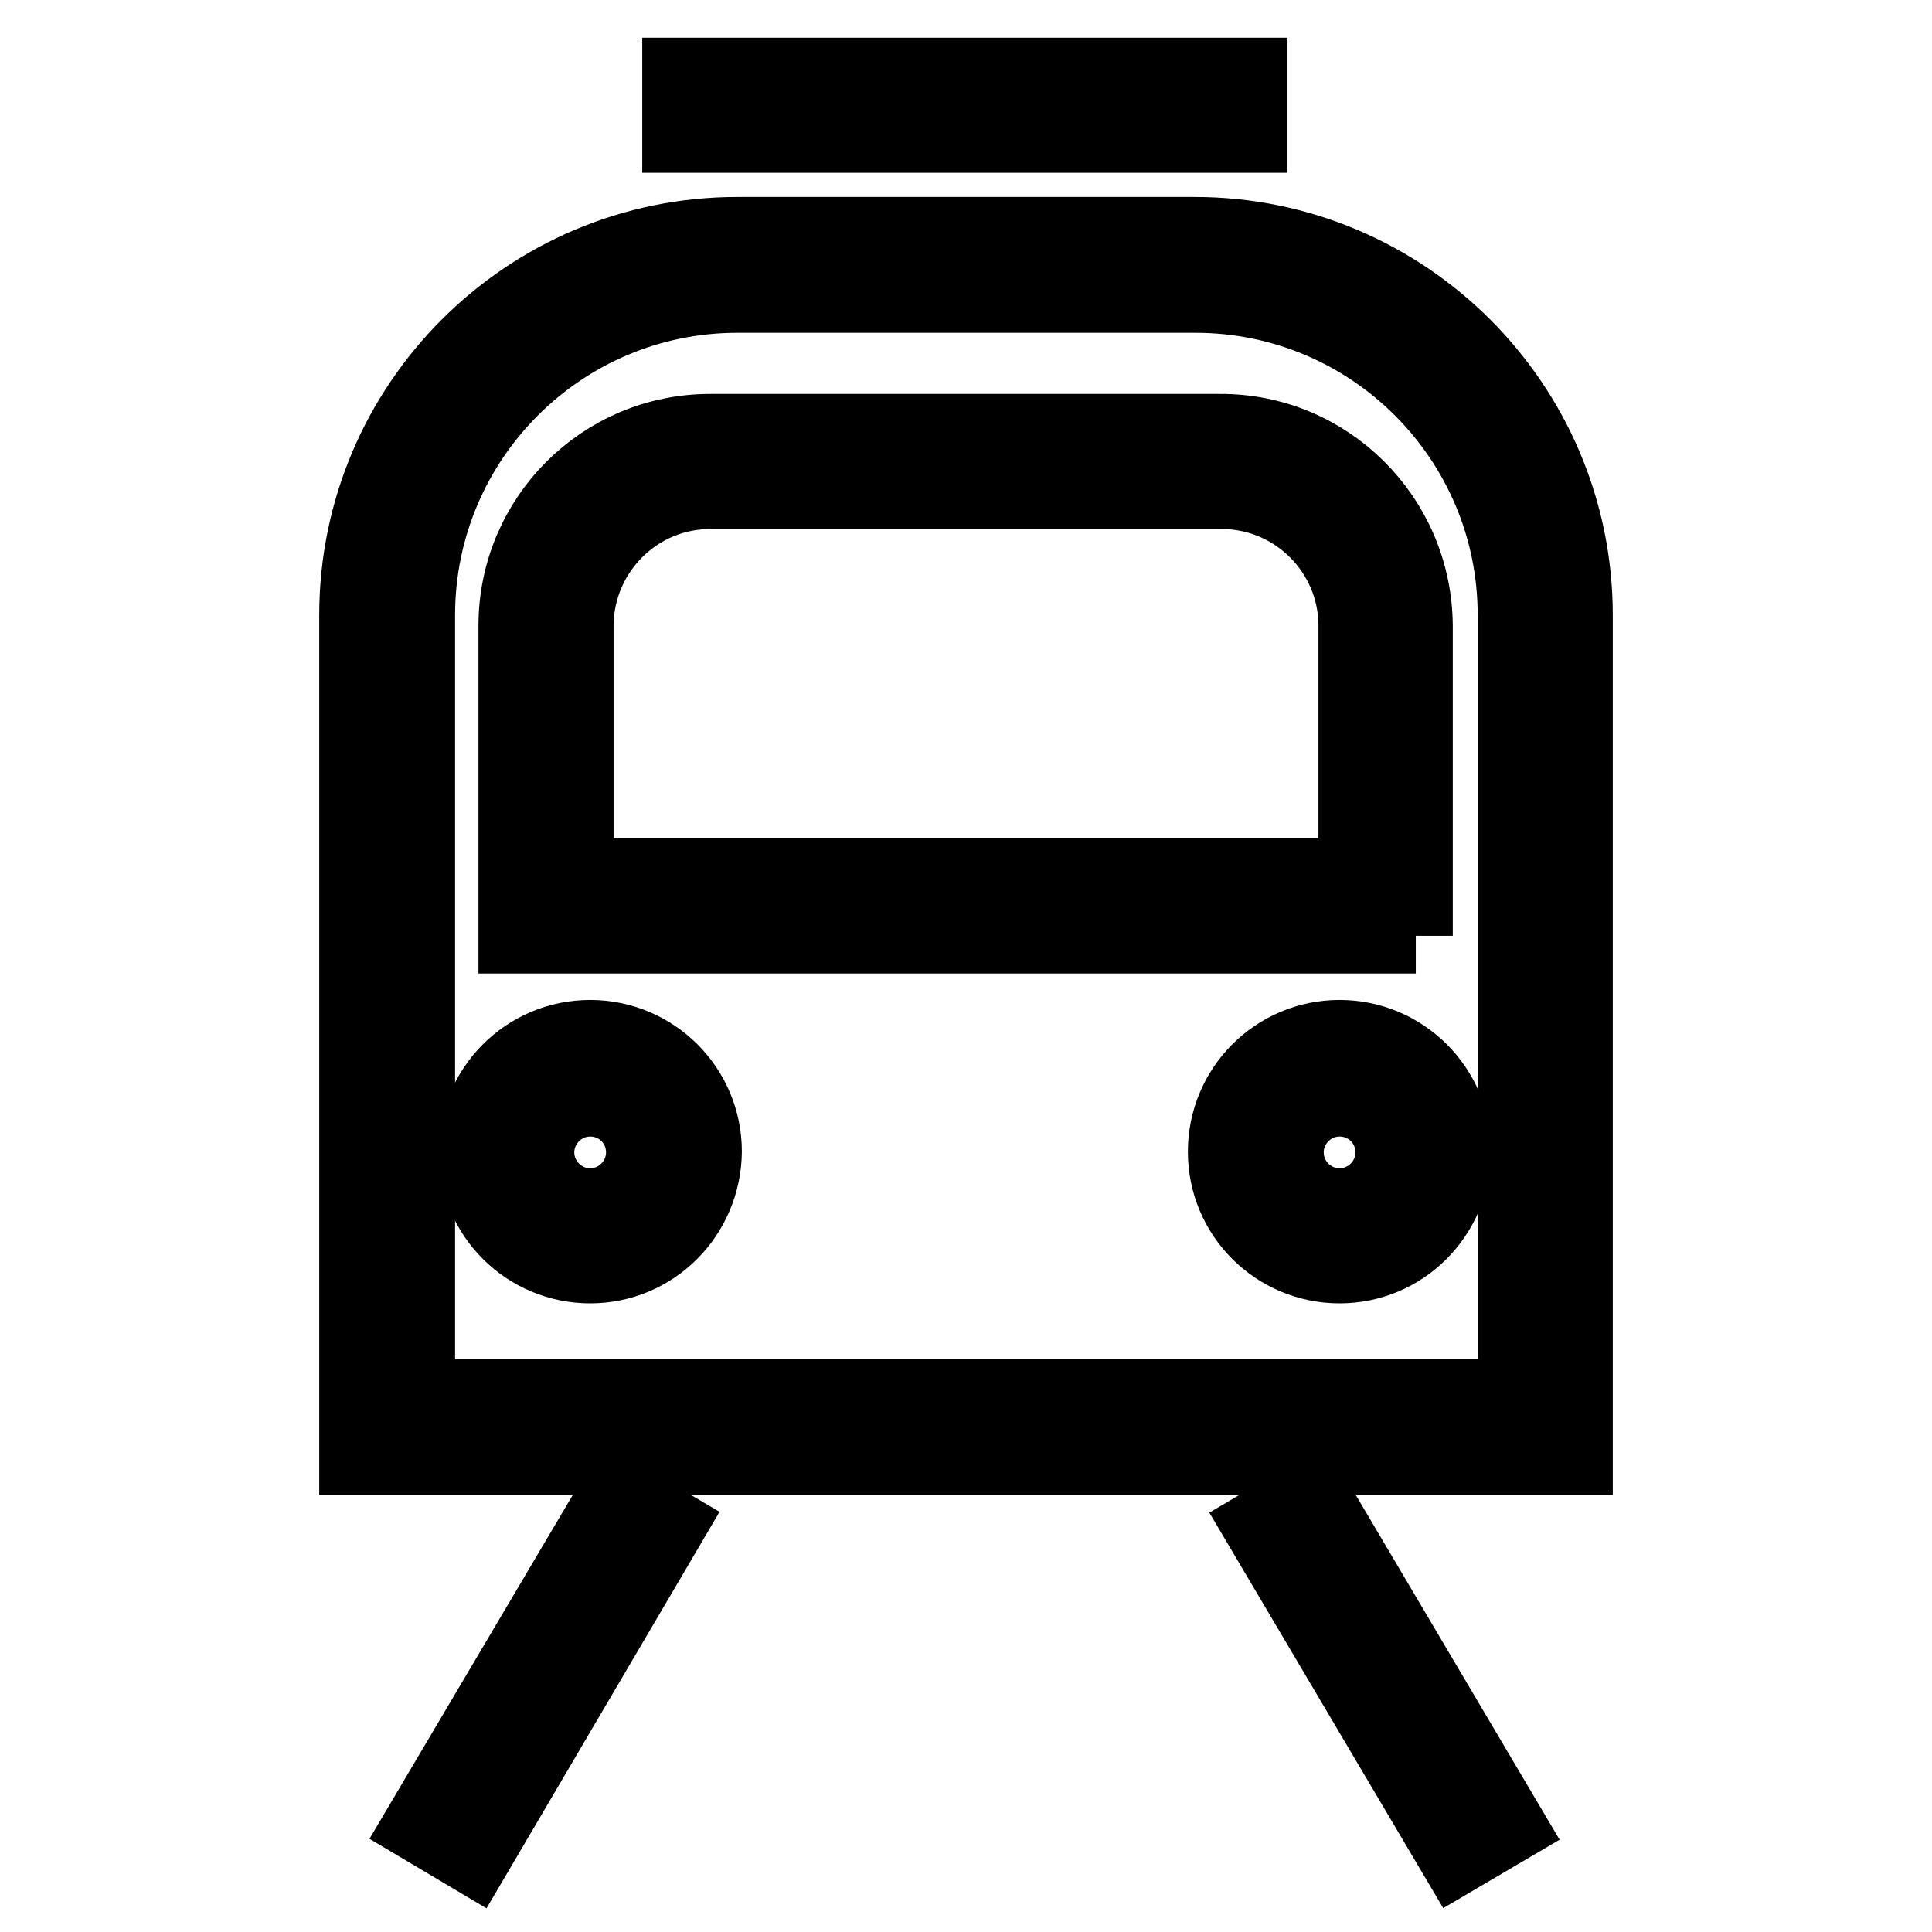
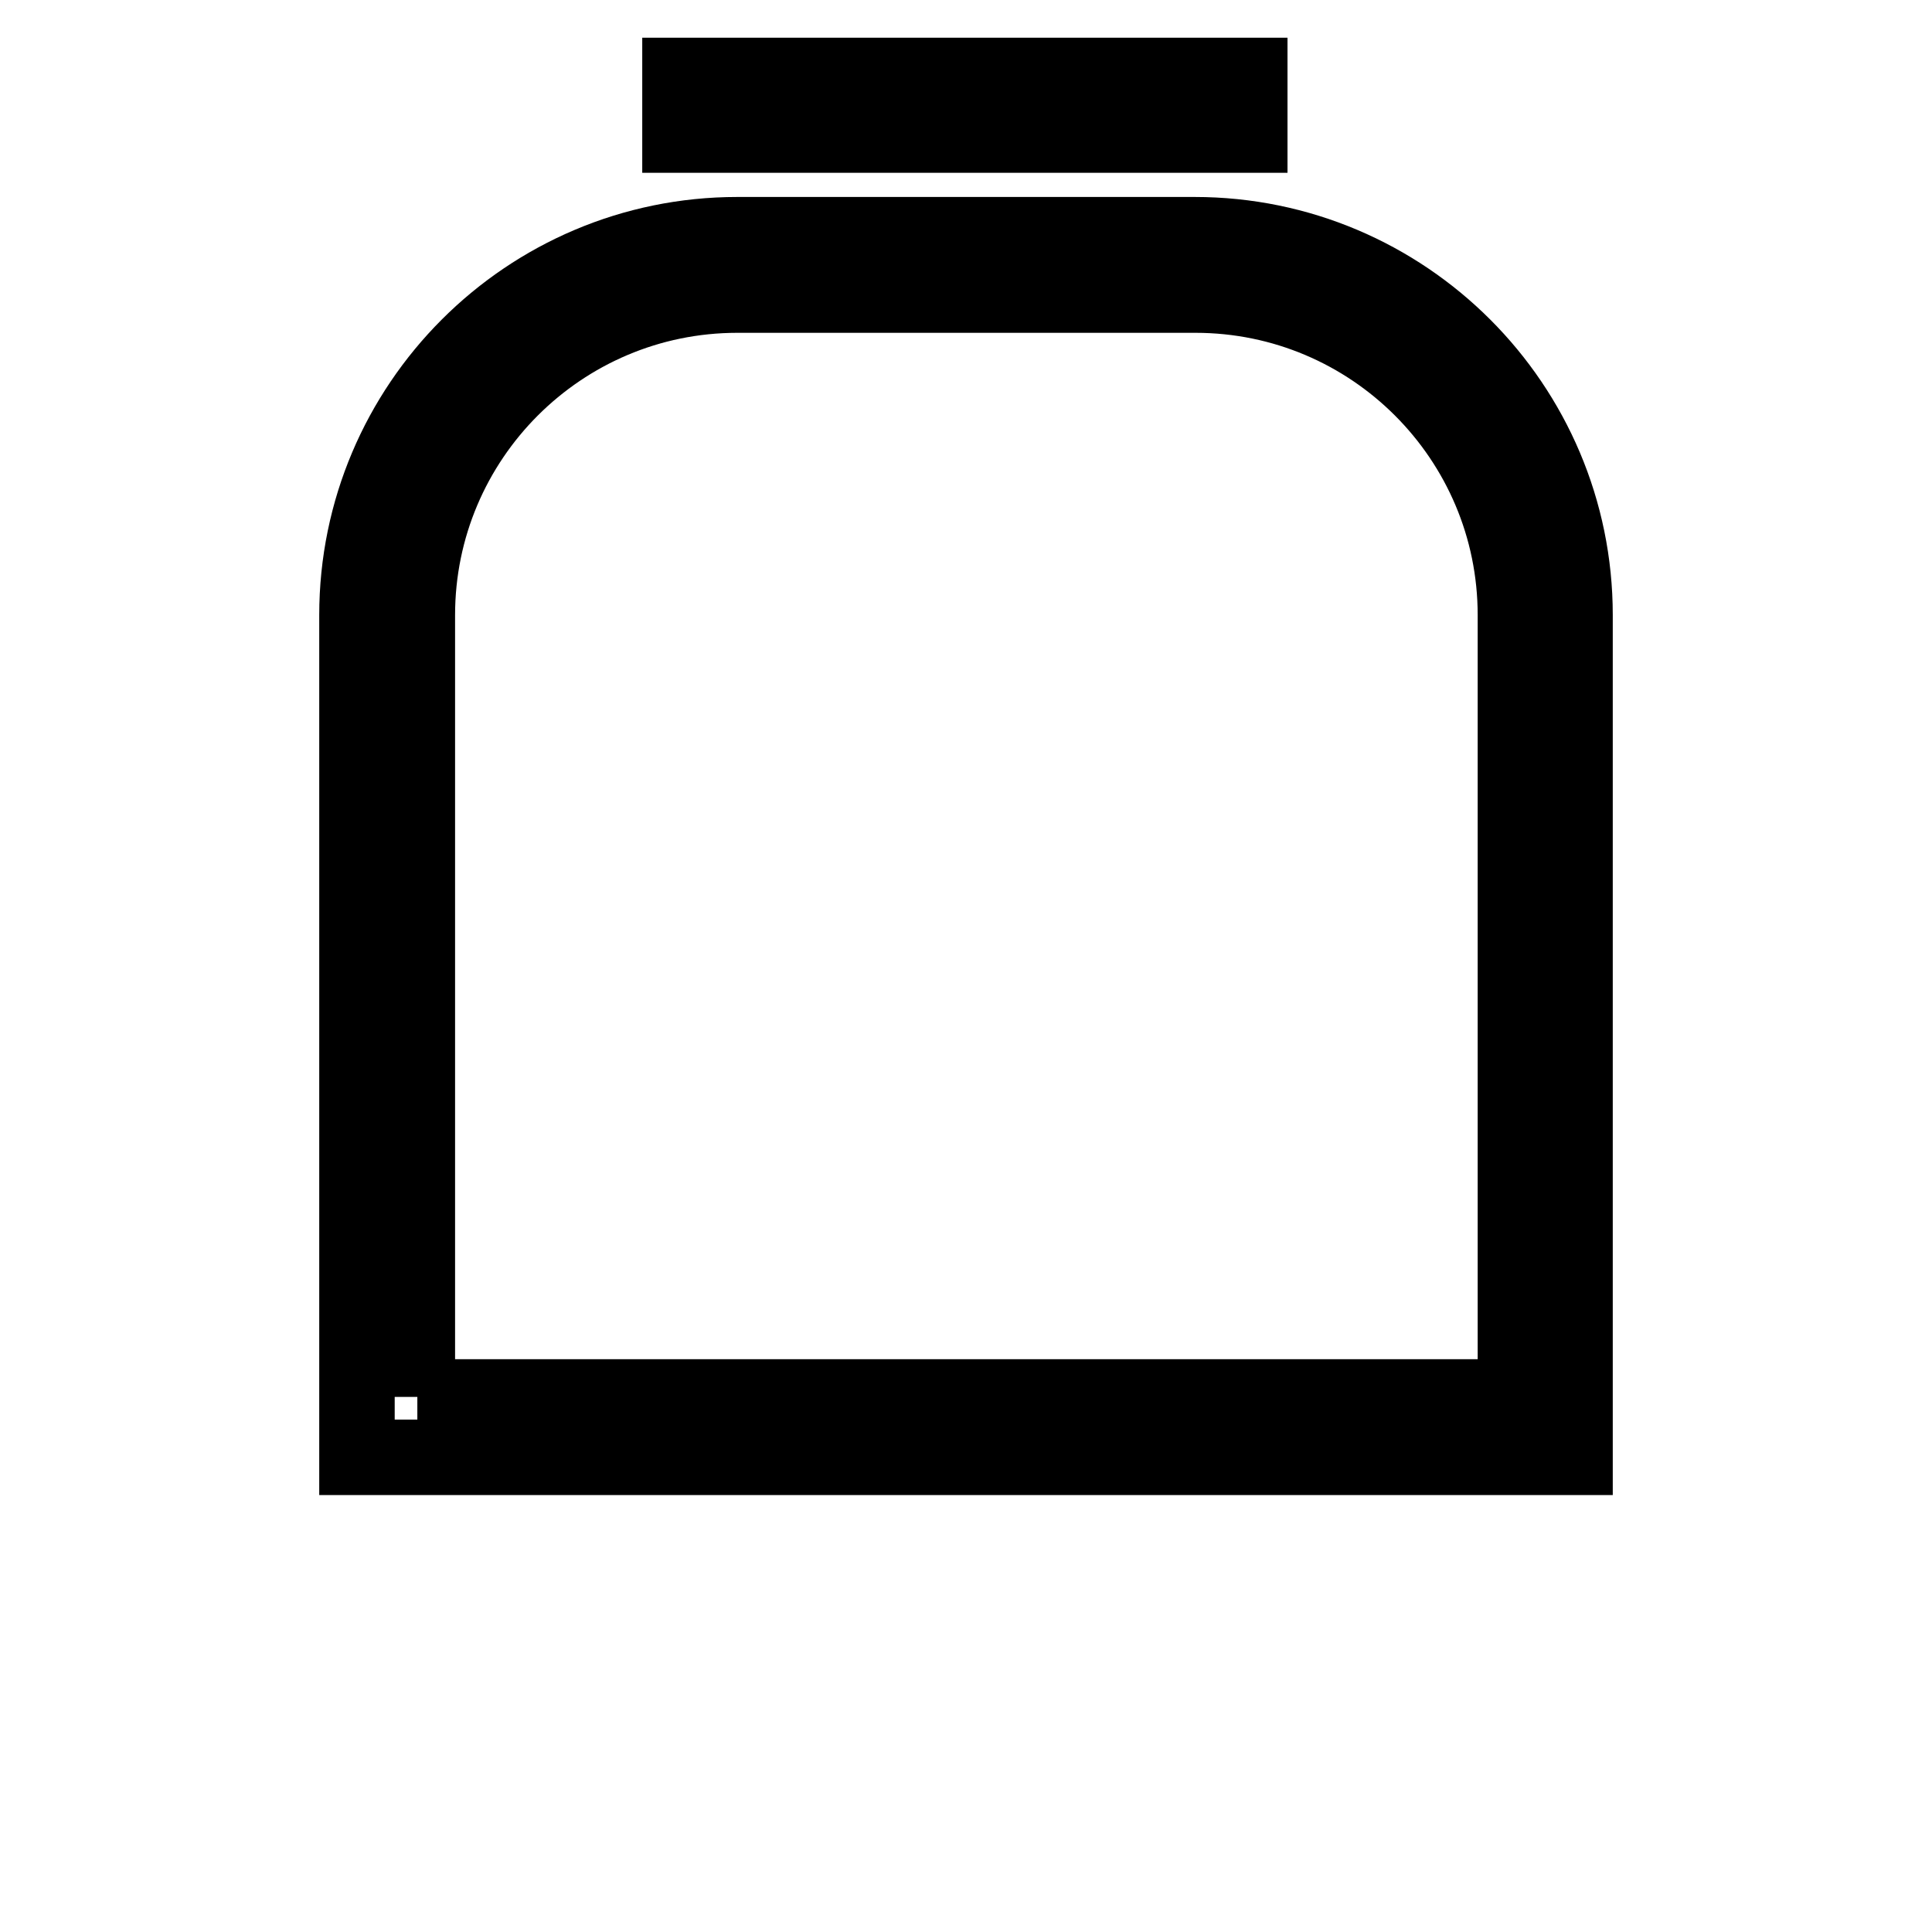
<svg xmlns="http://www.w3.org/2000/svg" version="1.1" x="0px" y="0px" viewBox="0 0 256 256" enable-background="new 0 0 256 256" xml:space="preserve">
  <g>
-     <path stroke-width="10" fill-opacity="0" stroke="#000000" d="M208.7,193.1H47.3V81.5c0-27.8,22.6-50.4,50.4-50.4h60.6c27.8,0,50.4,22.6,50.4,50.4V193.1z M55.3,185.1 h145.5V81.5c0-23.4-19-42.4-42.4-42.4H97.7c-23.4,0-42.4,19-42.4,42.4V185.1z M90.1,10h75.5v7.9H90.1V10z" />
-     <path stroke-width="10" fill-opacity="0" stroke="#000000" d="M78.2,167.7c-8.3,0-15.1-6.7-15.1-15.1c0-8.3,6.7-15.1,15.1-15.1c8.3,0,15.1,6.7,15.1,15.1 C93.2,161,86.5,167.7,78.2,167.7z M78.2,145.6c-3.9,0-7.1,3.2-7.1,7.1c0,3.9,3.2,7.1,7.1,7.1c3.9,0,7.1-3.2,7.1-7.1 C85.3,148.7,82.1,145.6,78.2,145.6L78.2,145.6z M177.5,167.7c-8.3,0-15.1-6.7-15.1-15.1c0-8.3,6.7-15.1,15.1-15.1 c8.3,0,15.1,6.7,15.1,15.1C192.5,161,185.8,167.7,177.5,167.7z M177.5,145.6c-3.9,0-7.1,3.2-7.1,7.1c0,3.9,3.2,7.1,7.1,7.1 c3.9,0,7.1-3.2,7.1-7.1C184.6,148.7,181.4,145.6,177.5,145.6L177.5,145.6z M55.8,241.9l25.9-43.8l6.8,4L62.7,246L55.8,241.9z  M167.1,202.2l6.8-4l25.9,43.8l-6.8,4L167.1,202.2z M187.6,124H68.4V82.9c0-14.2,11.5-25.7,25.7-25.7h67.5 c14.2-0.1,25.8,11.4,25.9,25.7c0,0,0,0.1,0,0.1V124z M76.4,116.1h103.3V82.9c0-9.8-8-17.8-17.8-17.8H94.3 c-9.9-0.1-17.9,7.9-18,17.7c0,0,0,0.1,0,0.1V116.1z" />
+     <path stroke-width="10" fill-opacity="0" stroke="#000000" d="M208.7,193.1H47.3V81.5c0-27.8,22.6-50.4,50.4-50.4h60.6c27.8,0,50.4,22.6,50.4,50.4V193.1z M55.3,185.1 h145.5V81.5c0-23.4-19-42.4-42.4-42.4H97.7c-23.4,0-42.4,19-42.4,42.4V185.1M90.1,10h75.5v7.9H90.1V10z" />
  </g>
</svg>